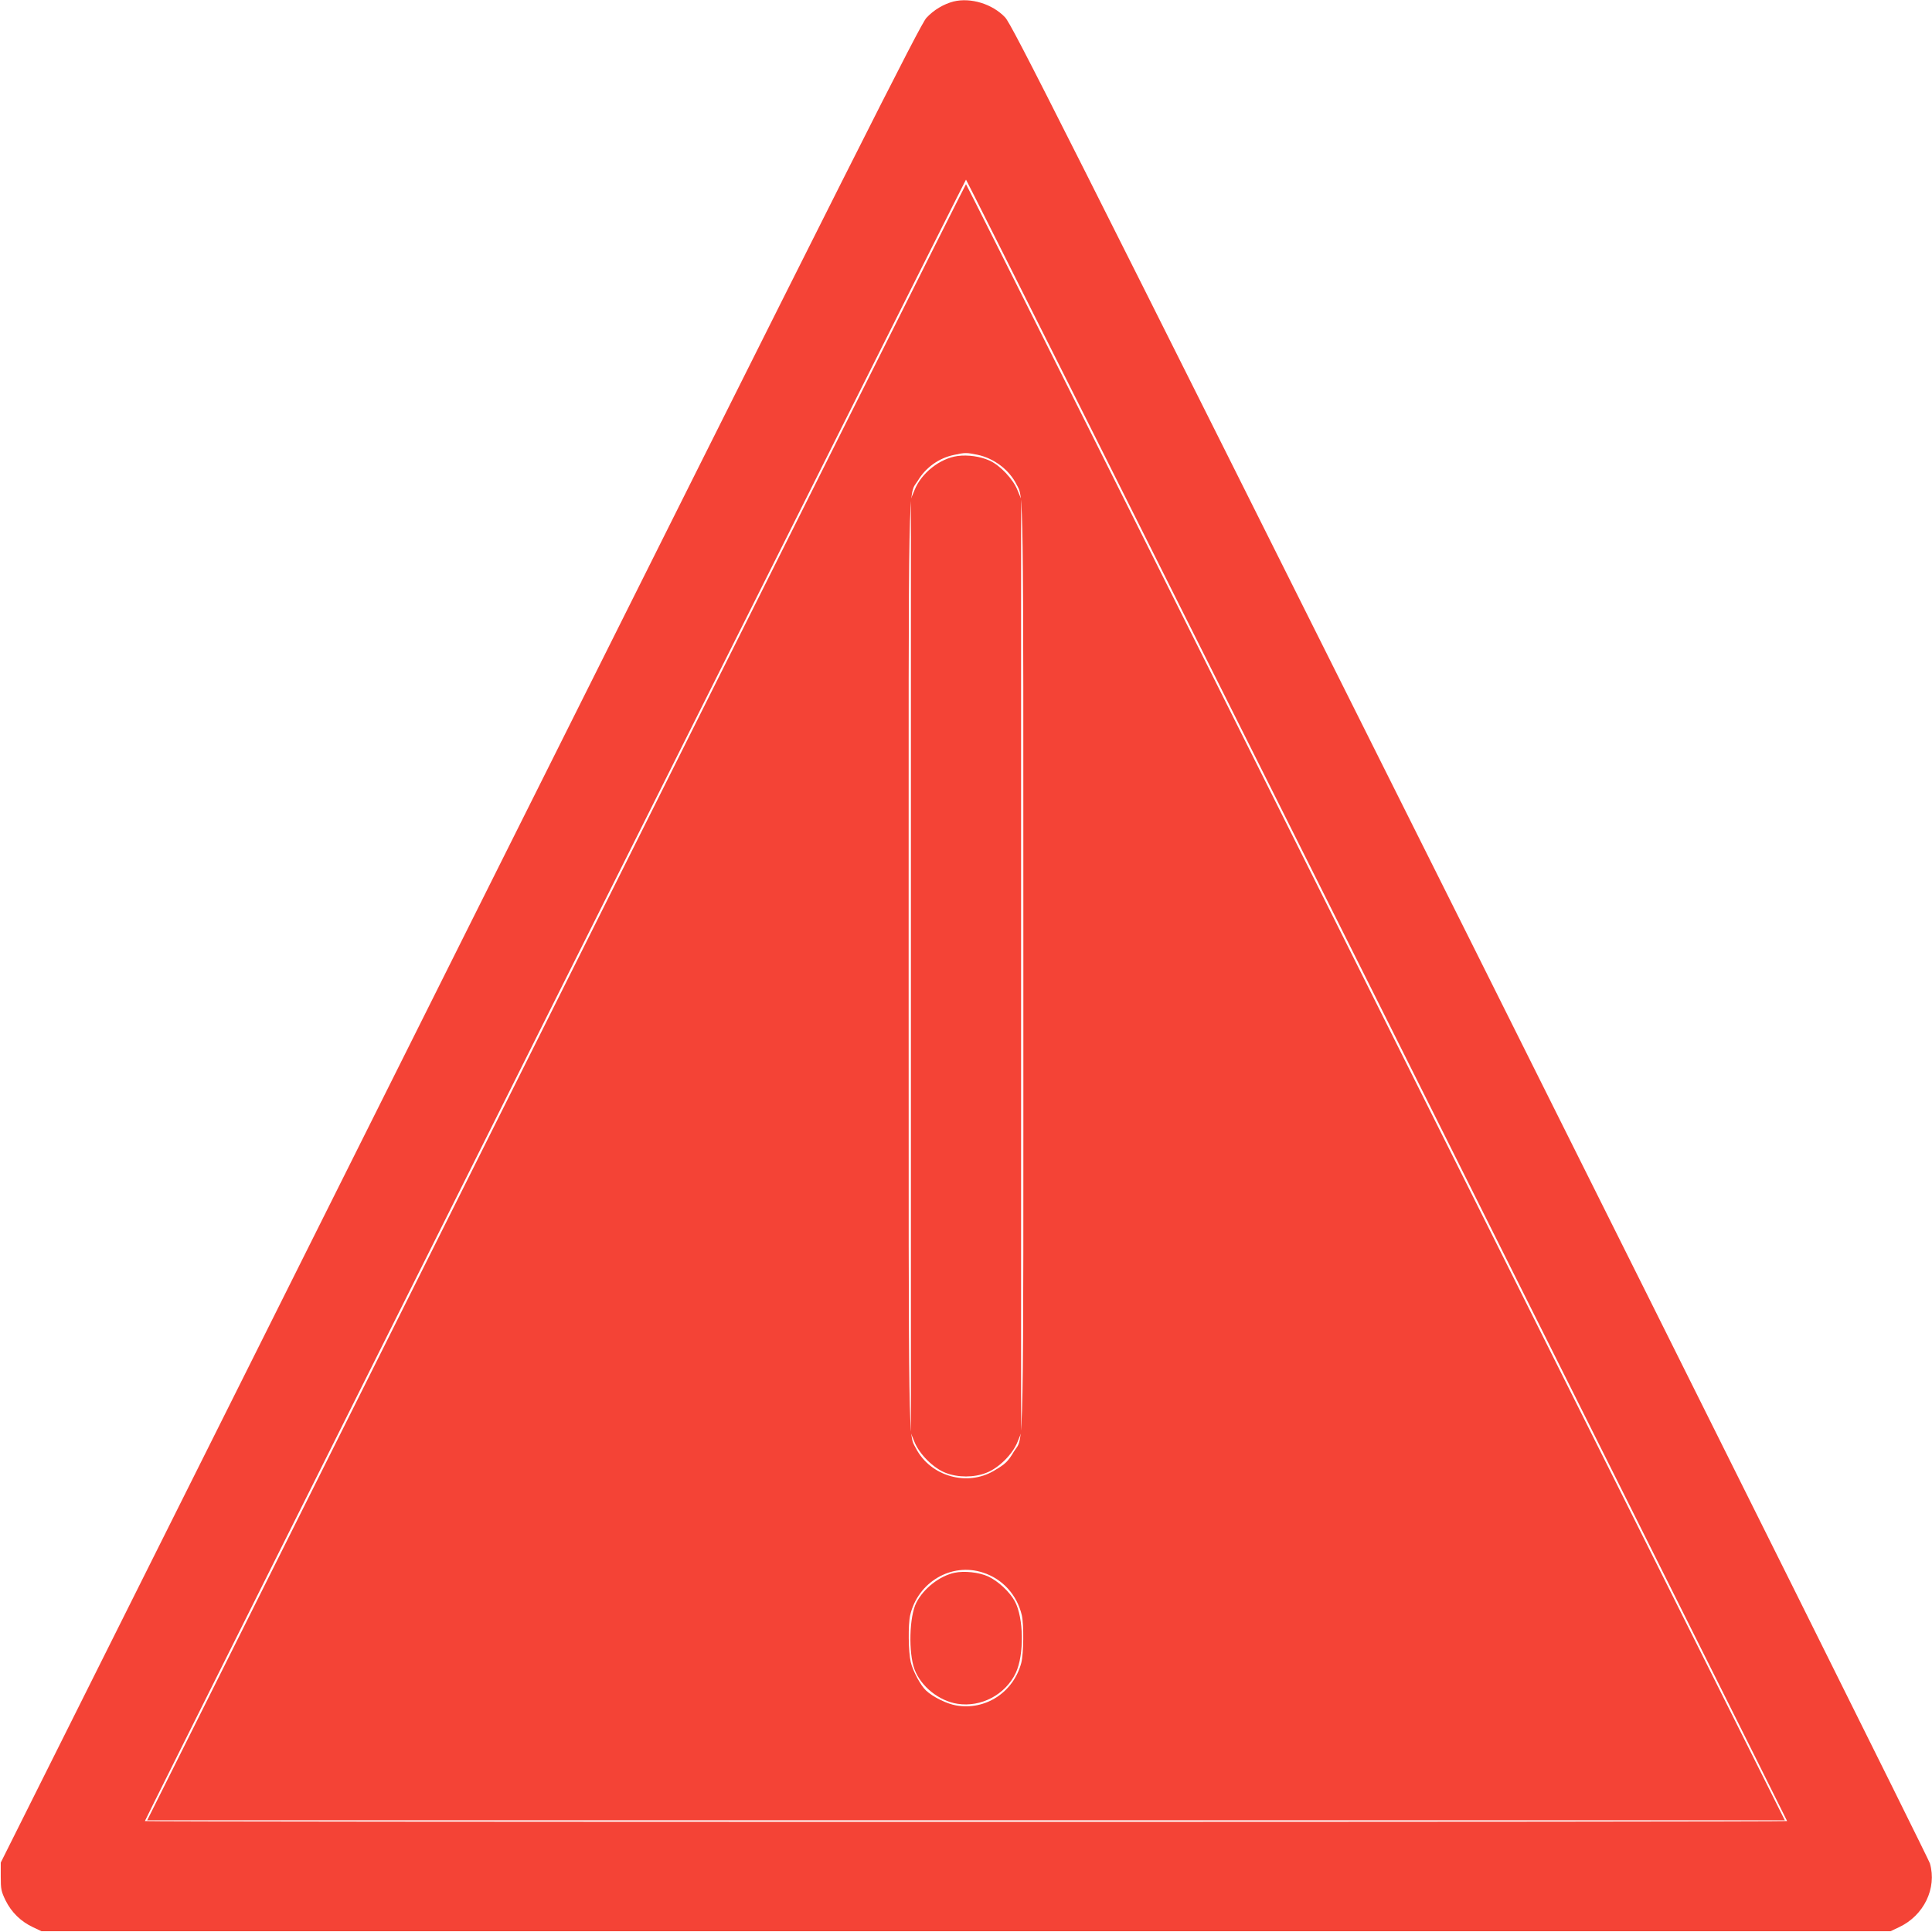
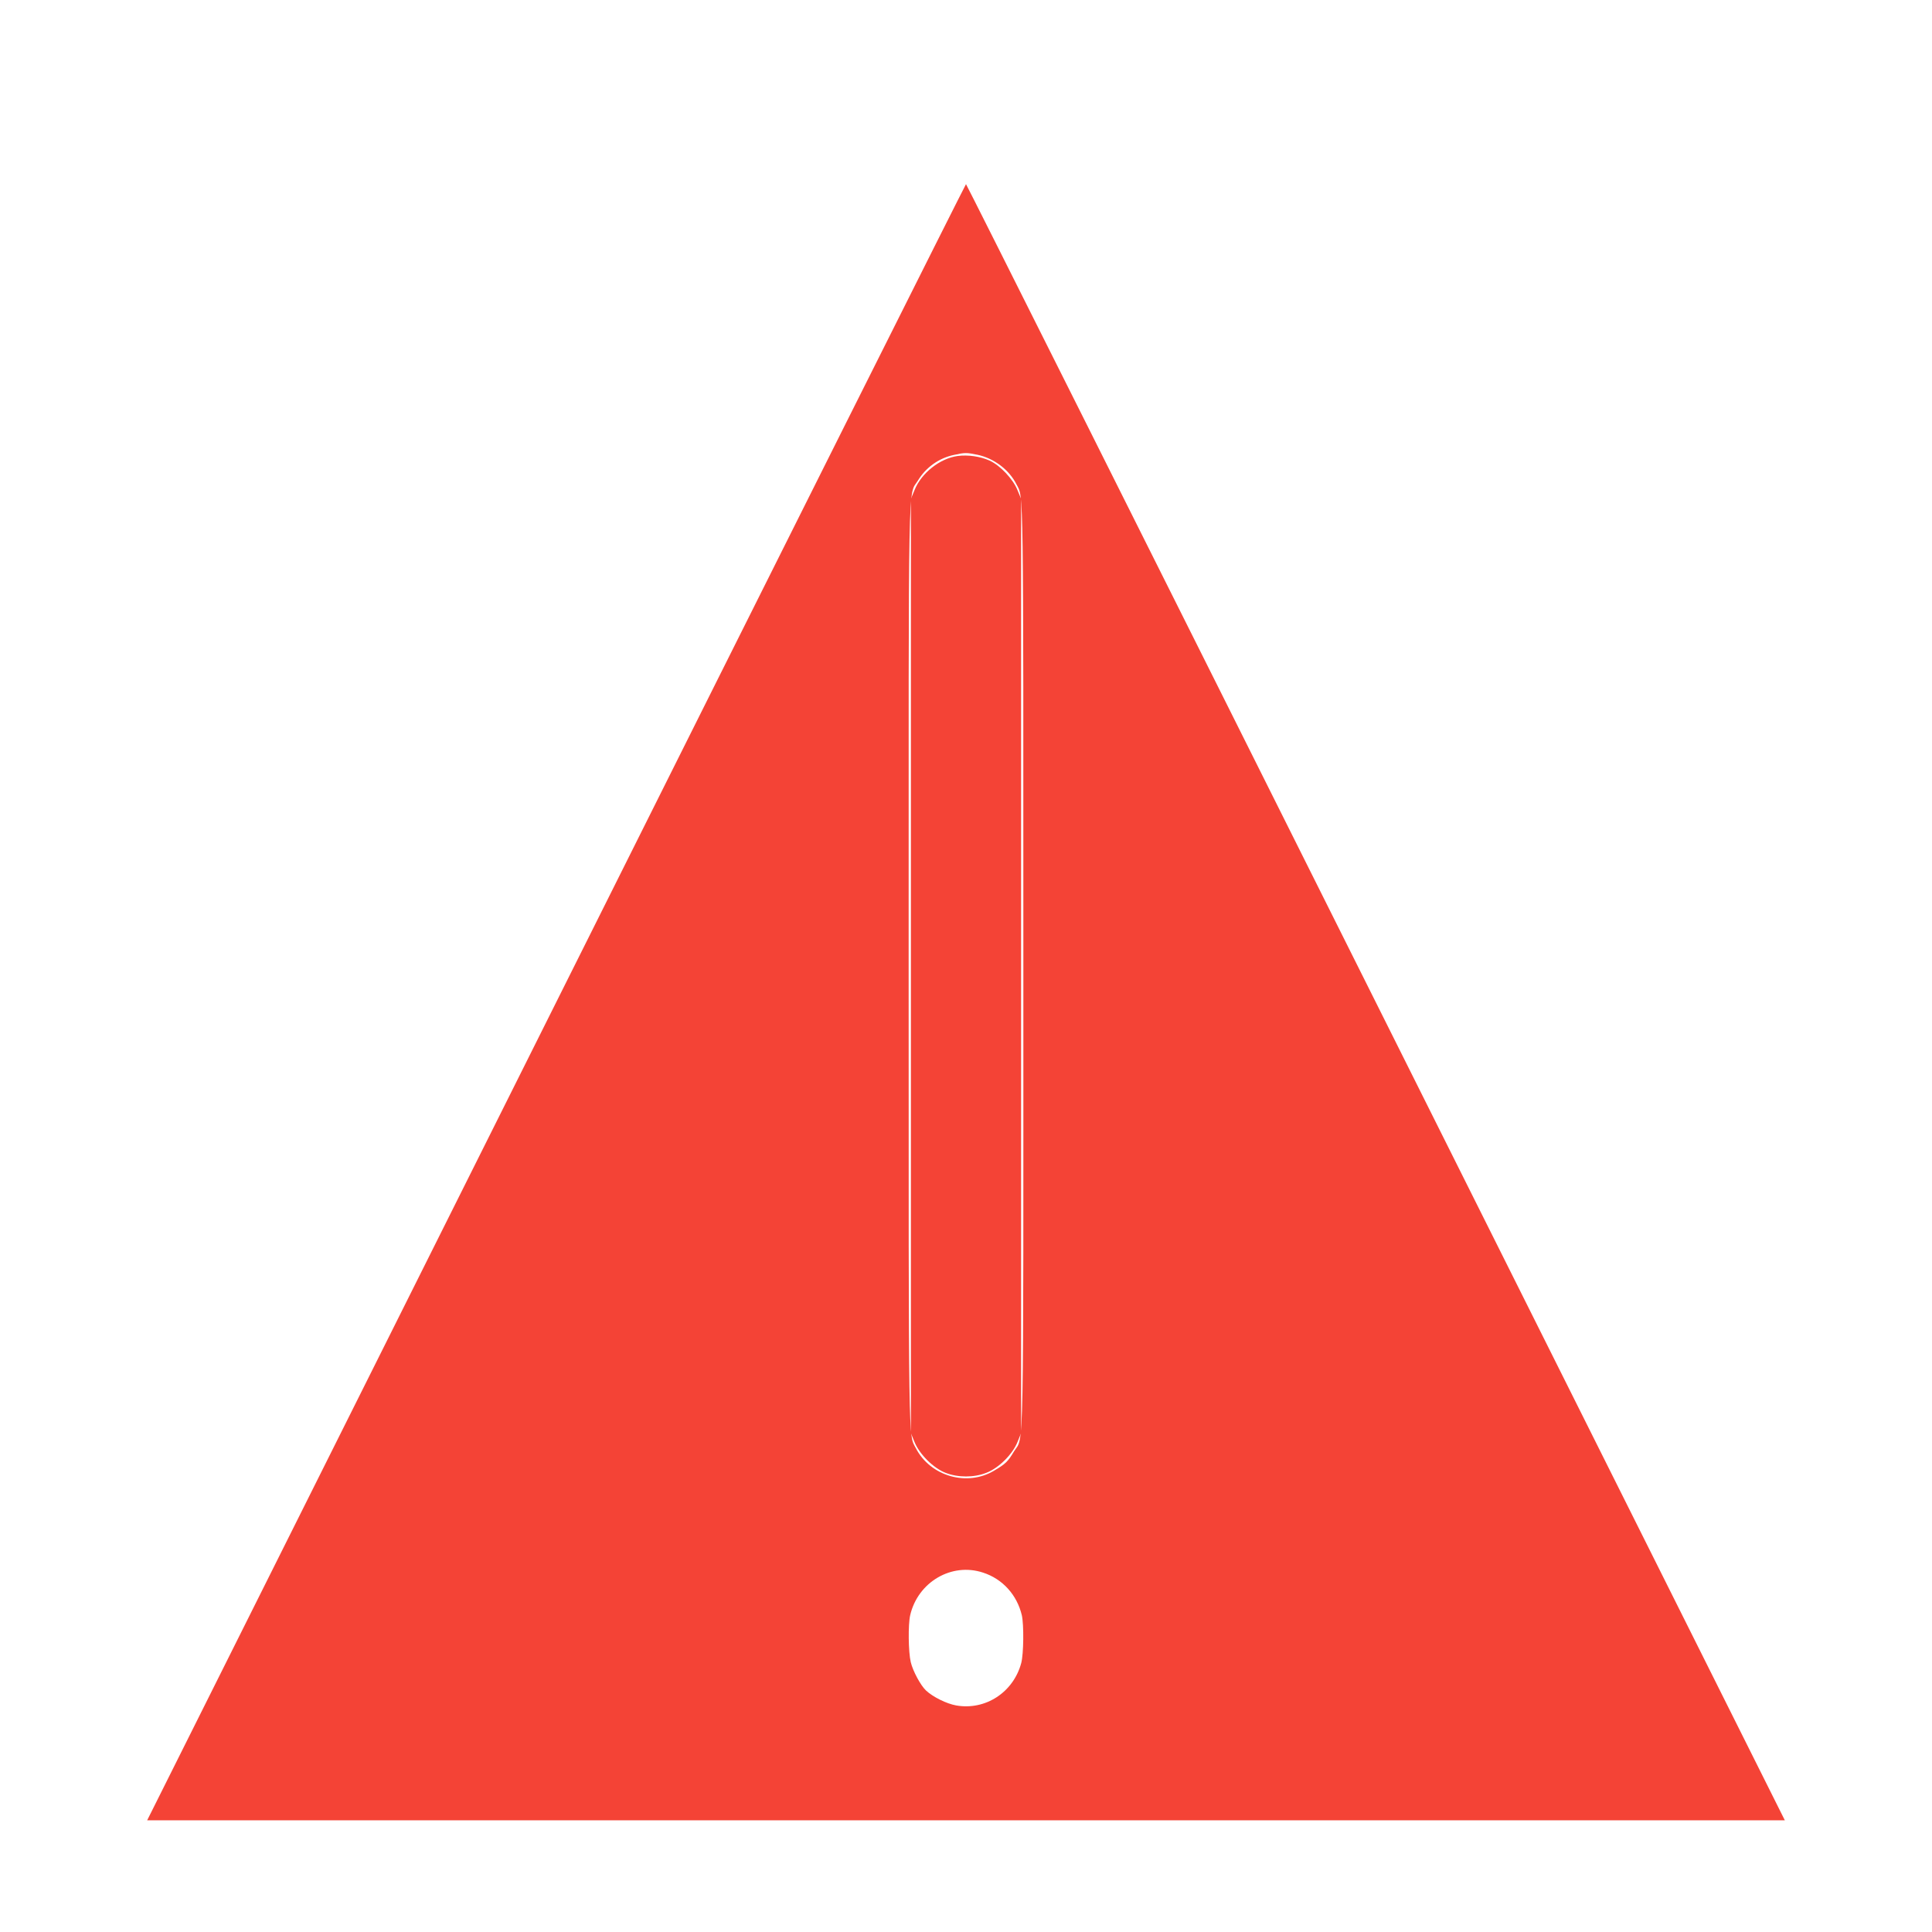
<svg xmlns="http://www.w3.org/2000/svg" version="1.0" width="1280pt" height="1280pt" viewBox="0 0 1280 1280" preserveAspectRatio="xMidYMid meet">
  <g transform="translate(0,1280) scale(0.1,-0.1)" fill="#f44336" stroke="none">
-     <path d="M6317 12790 c-65 -17 -131 -56 -179 -108 -41 -44 -442 -840 -3090 -6136 l-3043 -6086 0 -93 c0 -84 3 -98 32 -158 39 -79 102 -140 181 -177 l57 -27 6125 0 6125 0 57 27 c164 77 252 258 204 423 -10 32 -1381 2785 -3047 6118 -2730 5458 -3035 6065 -3080 6112 -84 89 -228 133 -342 105z m2806 -6615 c1494 -2989 2717 -5437 2717 -5440 0 -3 -2448 -5 -5440 -5 -2992 0 -5440 2 -5440 5 0 10 5435 10875 5440 10875 3 0 1228 -2446 2723 -5435z" />
    <path d="M3685 6160 l-2710 -5420 5425 0 5425 0 -2710 5420 c-1490 2981 -2712 5420 -2715 5420 -3 0 -1225 -2439 -2715 -5420z m2791 3627 c109 -23 210 -99 259 -197 47 -91 45 49 45 -3190 0 -3358 5 -3107 -62 -3216 -40 -67 -56 -83 -131 -127 -179 -108 -423 -38 -519 148 -50 97 -48 -68 -48 3195 0 3358 -5 3107 62 3217 52 86 138 148 238 169 72 16 84 16 156 1z m37 -7406 c130 -42 225 -148 257 -283 14 -64 12 -255 -4 -316 -52 -194 -237 -315 -431 -281 -63 11 -154 56 -200 99 -36 34 -87 129 -101 188 -16 67 -18 248 -4 310 51 221 275 352 483 283z" />
    <path d="M6345 9779 c-118 -16 -241 -113 -286 -226 l-24 -58 0 -3095 0 -3095 24 -59 c33 -81 125 -173 206 -204 83 -32 187 -32 269 0 82 31 174 122 207 204 l24 59 0 3095 0 3095 -24 58 c-29 73 -116 165 -186 196 -60 27 -142 39 -210 30z" />
-     <path d="M6324 2380 c-99 -21 -205 -104 -253 -198 -47 -92 -53 -331 -12 -442 42 -113 162 -209 284 -228 157 -25 319 61 387 205 56 120 53 365 -7 475 -35 63 -110 133 -177 164 -60 27 -157 38 -222 24z" />
  </g>
</svg>